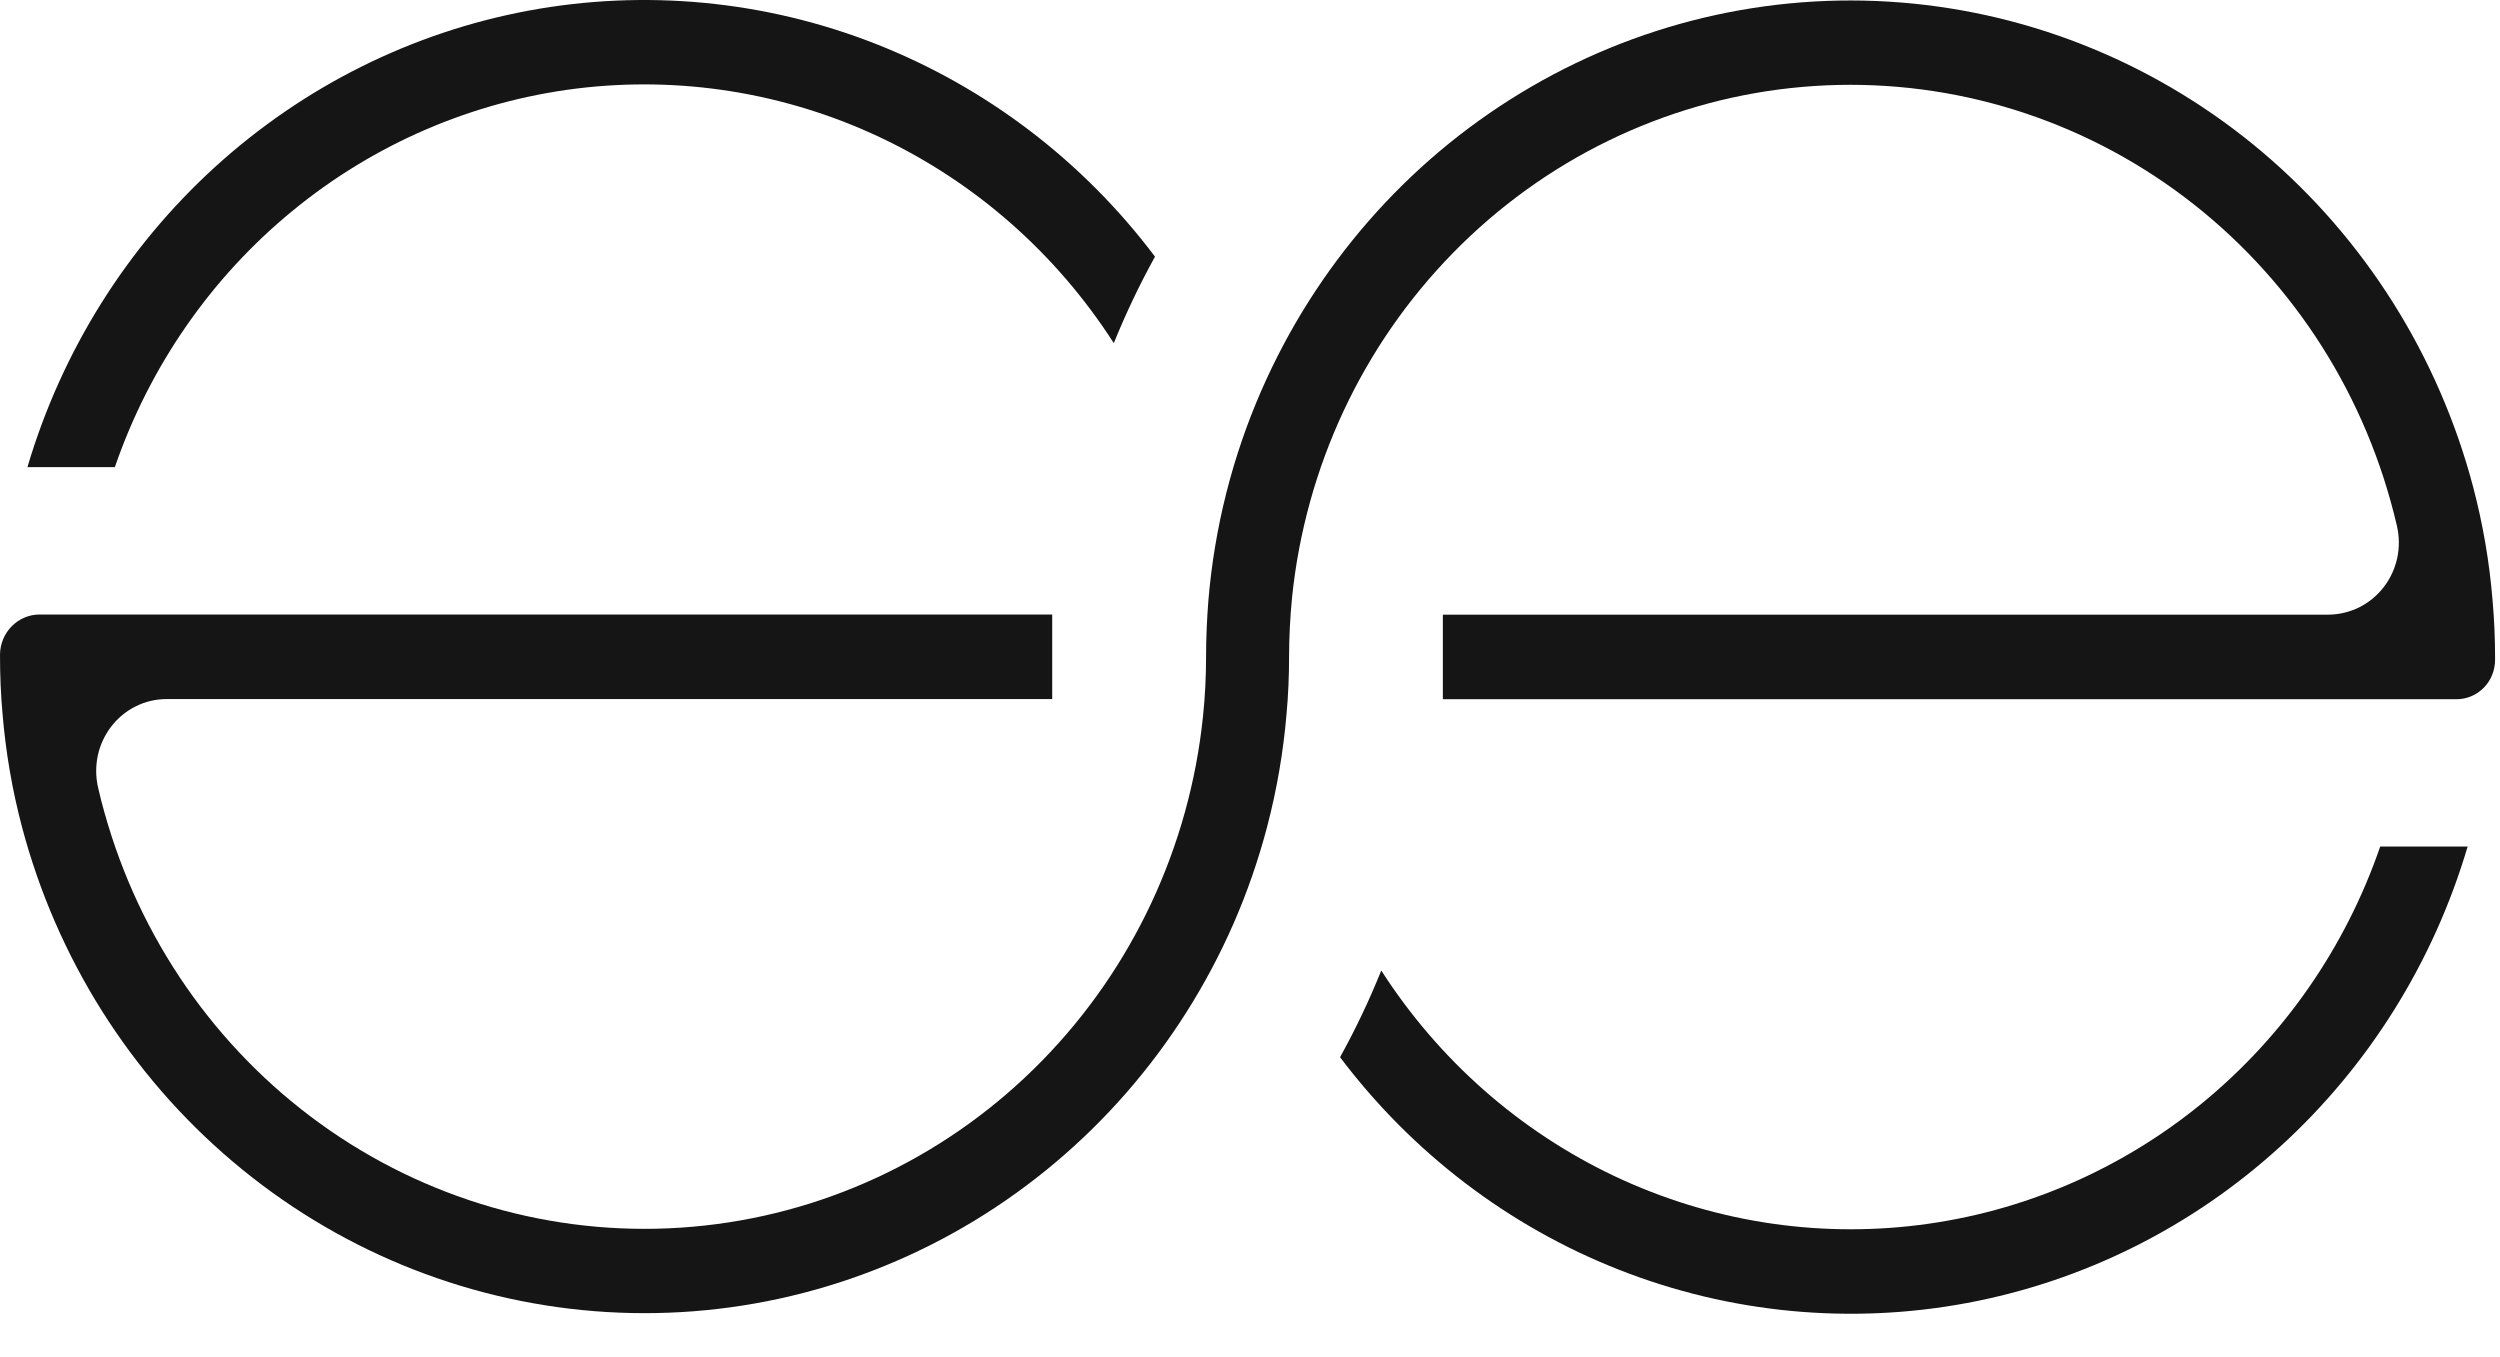
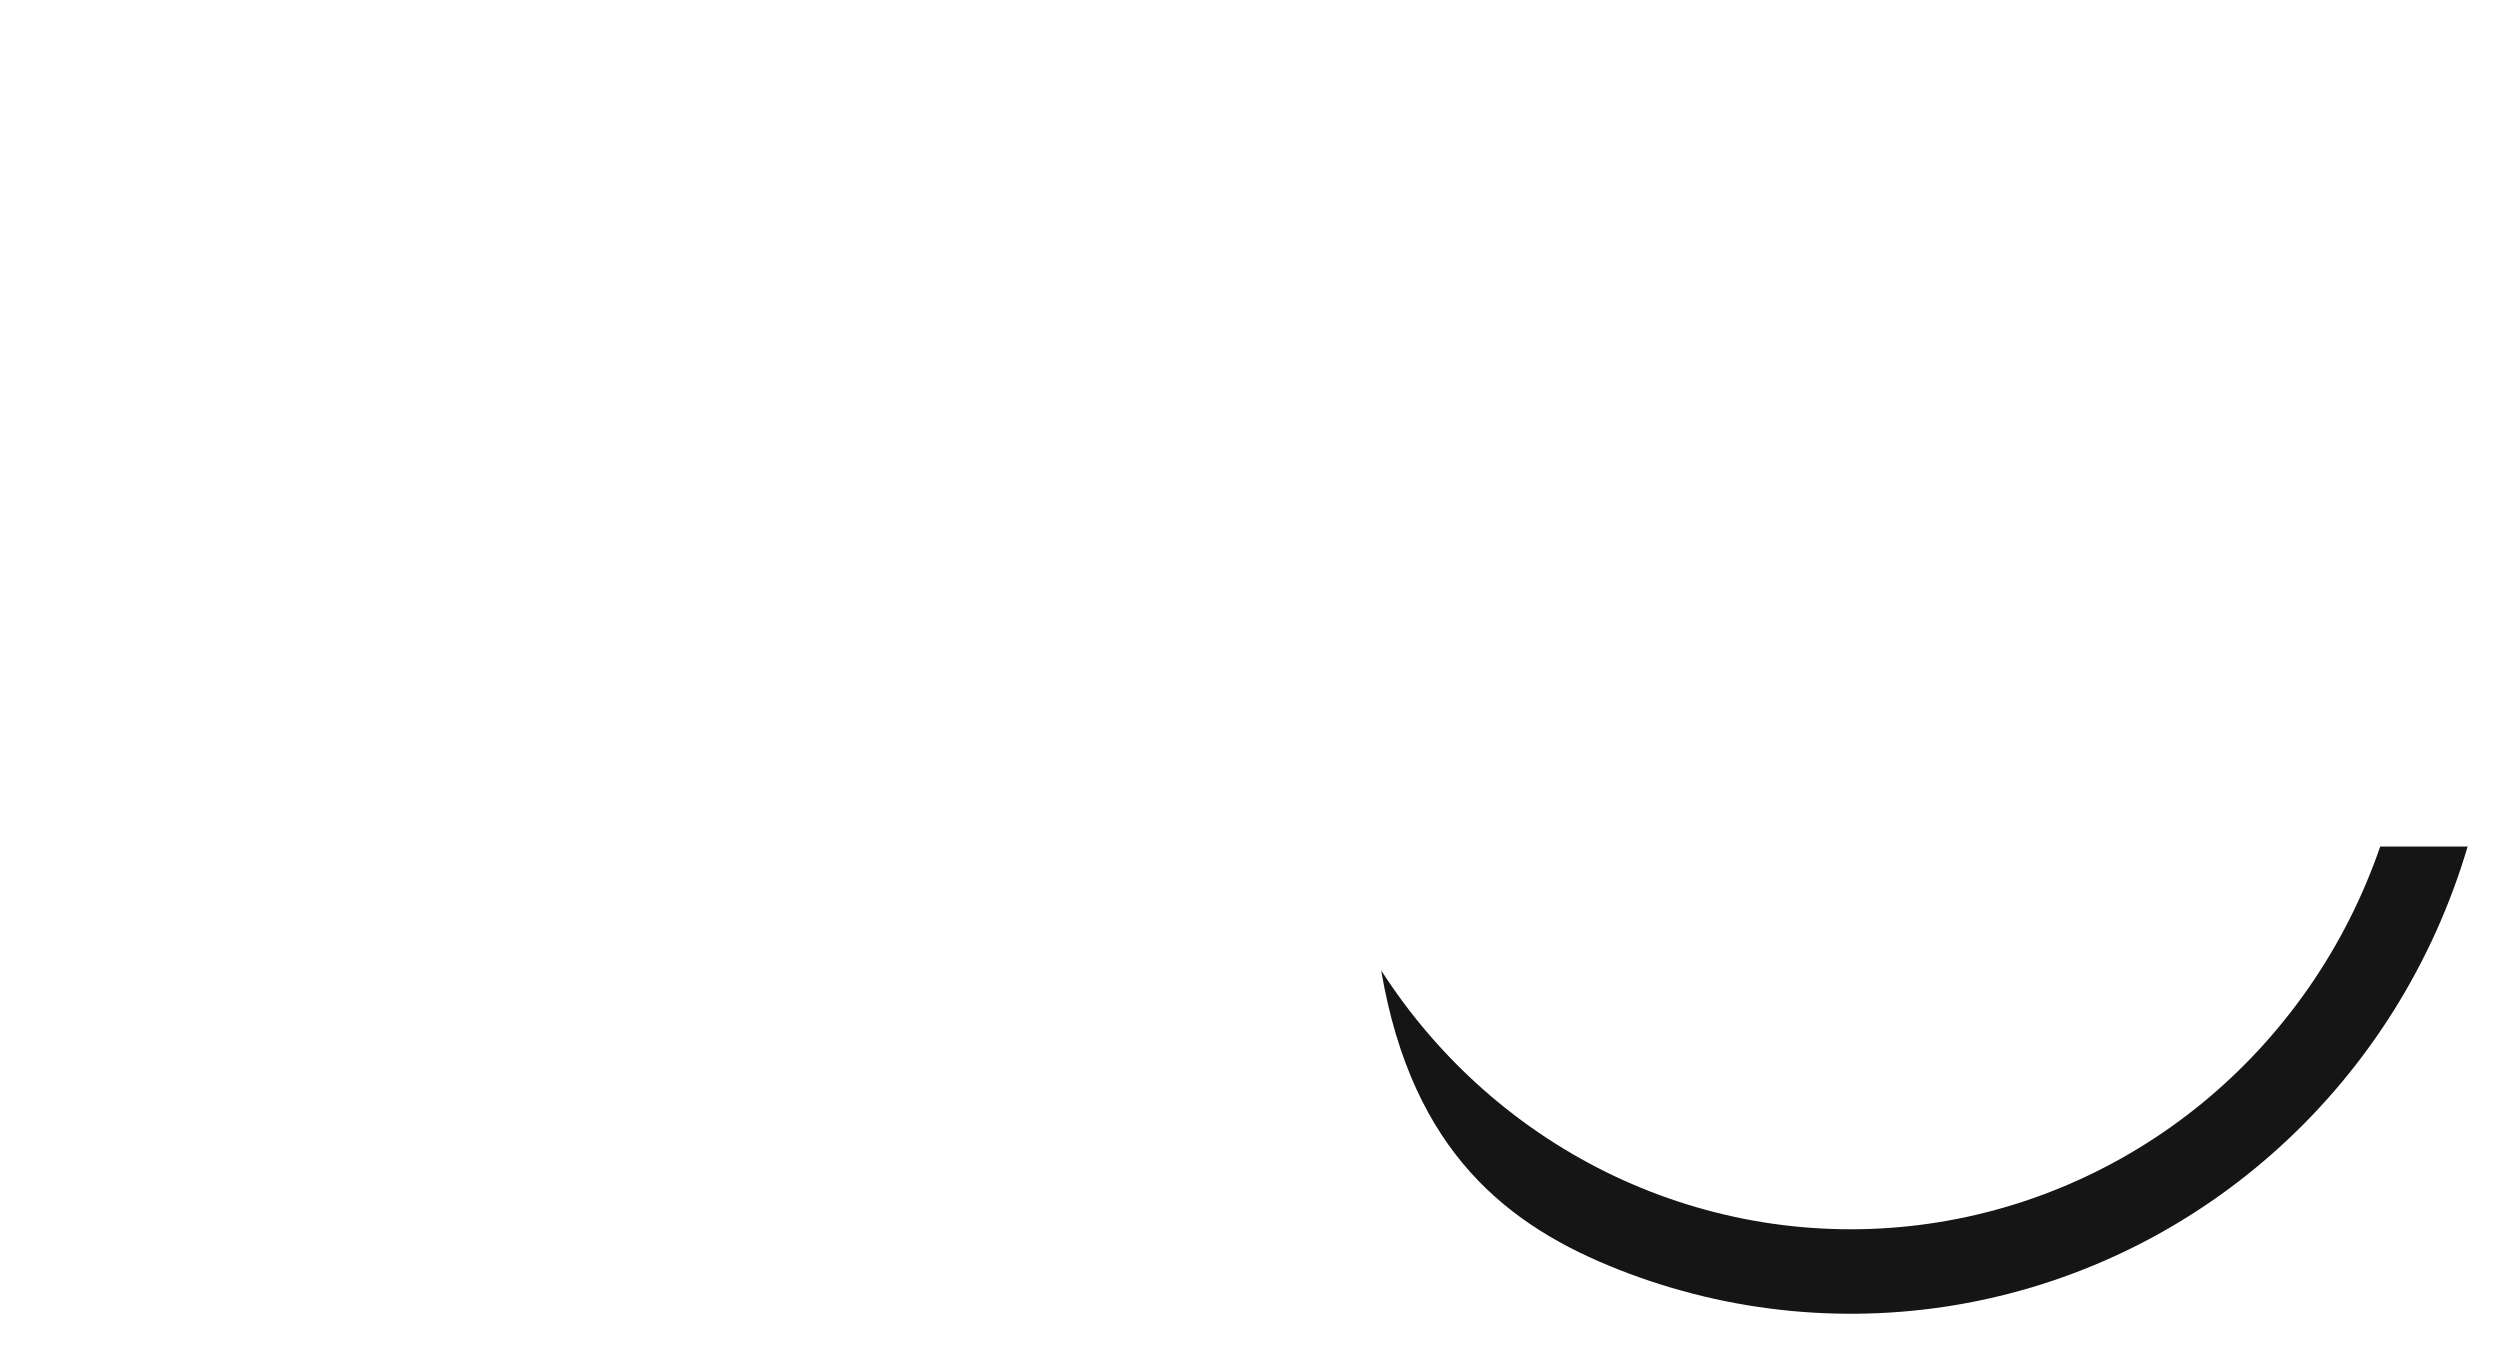
<svg xmlns="http://www.w3.org/2000/svg" width="35" height="19" viewBox="0 0 35 19" fill="none">
-   <path d="M34.624 6.817C34.139 4.982 33.108 3.344 31.674 2.13C30.239 0.916 28.471 0.184 26.613 0.035C24.754 -0.114 22.895 0.328 21.293 1.3C19.69 2.271 18.422 3.725 17.662 5.461C17.255 6.391 17.003 7.385 16.918 8.4C16.897 8.661 16.885 8.928 16.885 9.194C16.885 9.473 16.871 9.752 16.842 10.029C16.654 11.852 15.858 13.554 14.588 14.851C13.318 16.149 11.65 16.963 9.862 17.158C8.075 17.354 6.276 16.918 4.765 15.925C3.254 14.931 2.123 13.44 1.56 11.699C1.489 11.478 1.426 11.258 1.374 11.029C1.339 10.881 1.338 10.727 1.369 10.578C1.401 10.43 1.466 10.29 1.558 10.171C1.65 10.051 1.768 9.954 1.902 9.888C2.036 9.821 2.183 9.787 2.333 9.787H14.731V8.603H0.555C0.408 8.603 0.268 8.662 0.164 8.768C0.06 8.873 0.001 9.017 0 9.166C0 9.46 0.012 9.728 0.035 9.988C0.079 10.524 0.17 11.055 0.307 11.574C0.792 13.409 1.822 15.047 3.257 16.261C4.691 17.476 6.459 18.207 8.318 18.356C10.177 18.505 12.035 18.063 13.638 17.092C15.241 16.12 16.509 14.667 17.269 12.931C17.461 12.492 17.618 12.038 17.74 11.574C17.876 11.055 17.967 10.526 18.012 9.991C18.036 9.729 18.047 9.462 18.047 9.197C18.047 8.932 18.061 8.646 18.089 8.362C18.277 6.539 19.073 4.837 20.343 3.54C21.613 2.242 23.281 1.428 25.068 1.233C26.856 1.038 28.655 1.473 30.166 2.466C31.677 3.46 32.808 4.951 33.371 6.692C33.441 6.911 33.504 7.133 33.557 7.363C33.591 7.511 33.593 7.664 33.561 7.813C33.529 7.961 33.464 8.101 33.372 8.22C33.28 8.339 33.162 8.436 33.028 8.503C32.894 8.569 32.747 8.604 32.598 8.605H20.2V9.789H34.393C34.535 9.789 34.672 9.731 34.773 9.628C34.874 9.526 34.93 9.386 34.931 9.241V9.197C34.931 8.932 34.919 8.665 34.896 8.405C34.852 7.868 34.761 7.337 34.624 6.817Z" fill="#151515" />
-   <path d="M19.337 13.589C19.17 14.005 18.977 14.409 18.761 14.801C19.772 16.142 21.126 17.173 22.675 17.78C24.223 18.387 25.906 18.547 27.538 18.242C29.17 17.937 30.688 17.179 31.924 16.051C33.161 14.924 34.069 13.47 34.547 11.851H33.323C32.838 13.261 31.976 14.504 30.834 15.441C29.692 16.378 28.316 16.97 26.861 17.151C25.406 17.332 23.931 17.094 22.601 16.465C21.272 15.835 20.142 14.839 19.339 13.589H19.337Z" fill="#151515" />
-   <path d="M15.594 4.802C15.762 4.388 15.954 3.984 16.17 3.593C15.159 2.251 13.805 1.221 12.257 0.613C10.709 0.006 9.026 -0.154 7.394 0.15C5.762 0.455 4.245 1.213 3.008 2.34C1.771 3.467 0.863 4.92 0.384 6.54H1.608C2.093 5.13 2.955 3.886 4.097 2.95C5.239 2.013 6.616 1.421 8.07 1.24C9.525 1.06 11.001 1.298 12.33 1.927C13.659 2.556 14.789 3.552 15.592 4.802H15.594Z" fill="#151515" />
+   <path d="M19.337 13.589C19.772 16.142 21.126 17.173 22.675 17.78C24.223 18.387 25.906 18.547 27.538 18.242C29.17 17.937 30.688 17.179 31.924 16.051C33.161 14.924 34.069 13.47 34.547 11.851H33.323C32.838 13.261 31.976 14.504 30.834 15.441C29.692 16.378 28.316 16.97 26.861 17.151C25.406 17.332 23.931 17.094 22.601 16.465C21.272 15.835 20.142 14.839 19.339 13.589H19.337Z" fill="#151515" />
</svg>